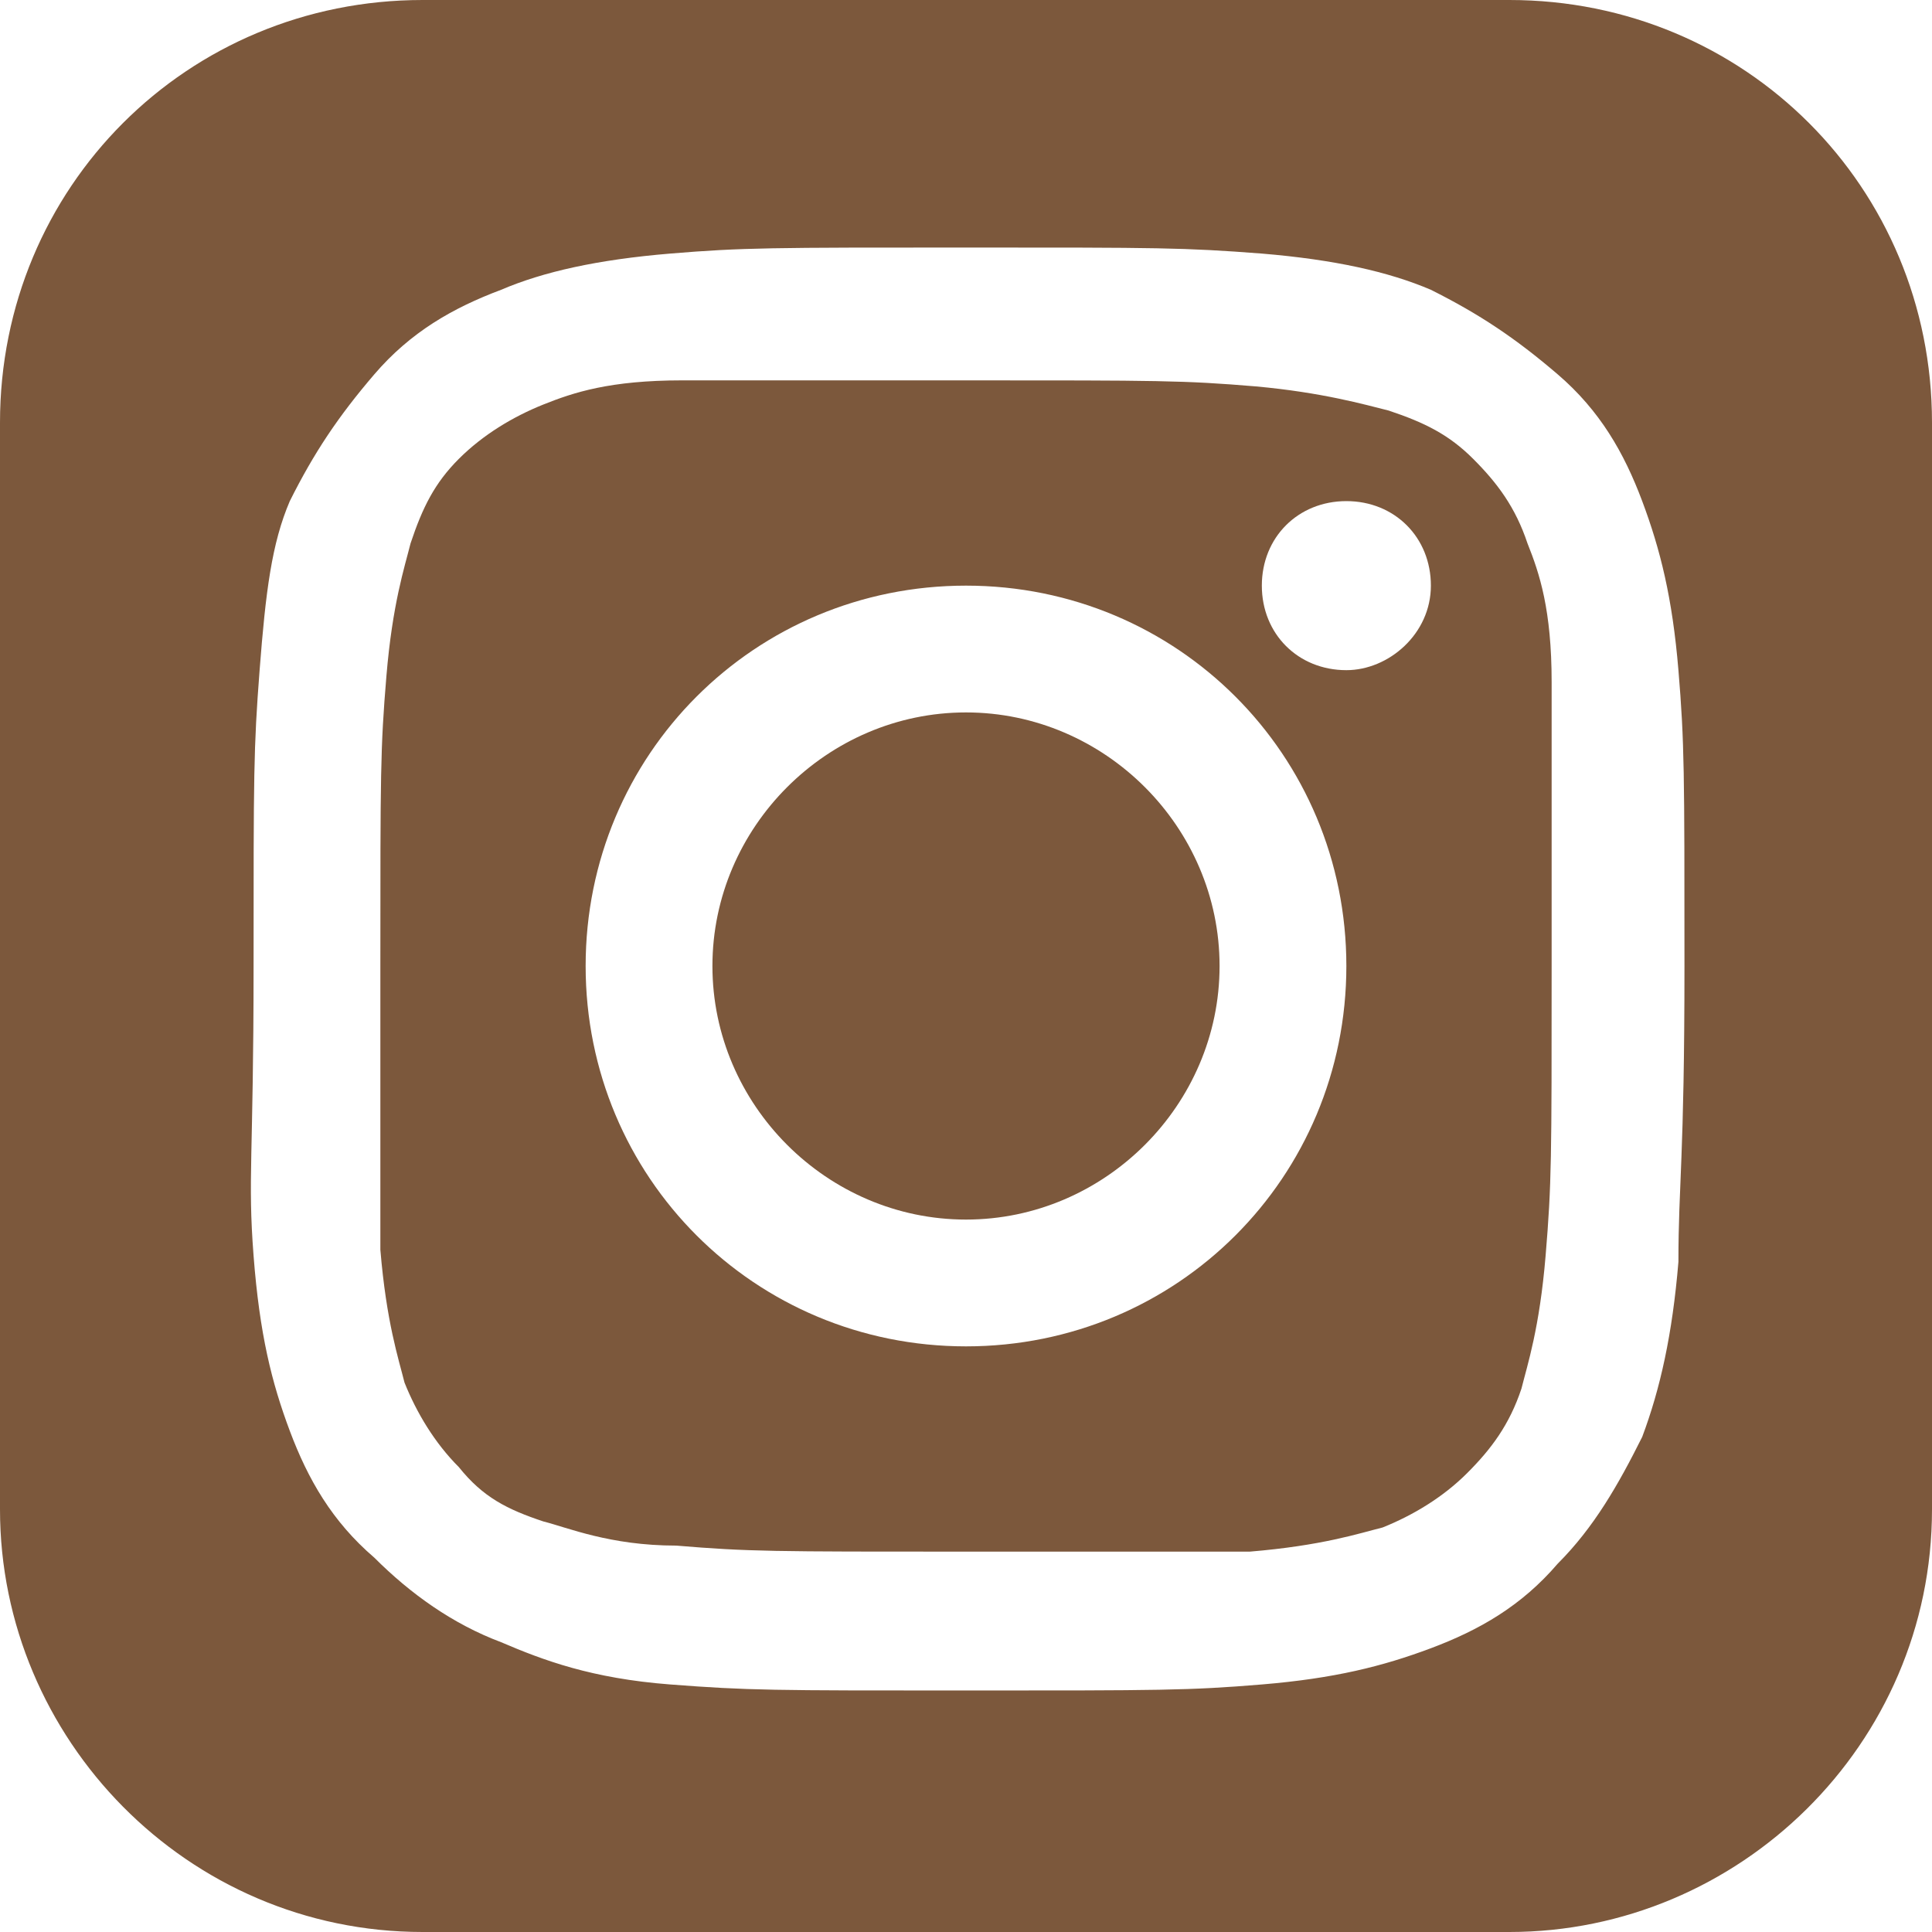
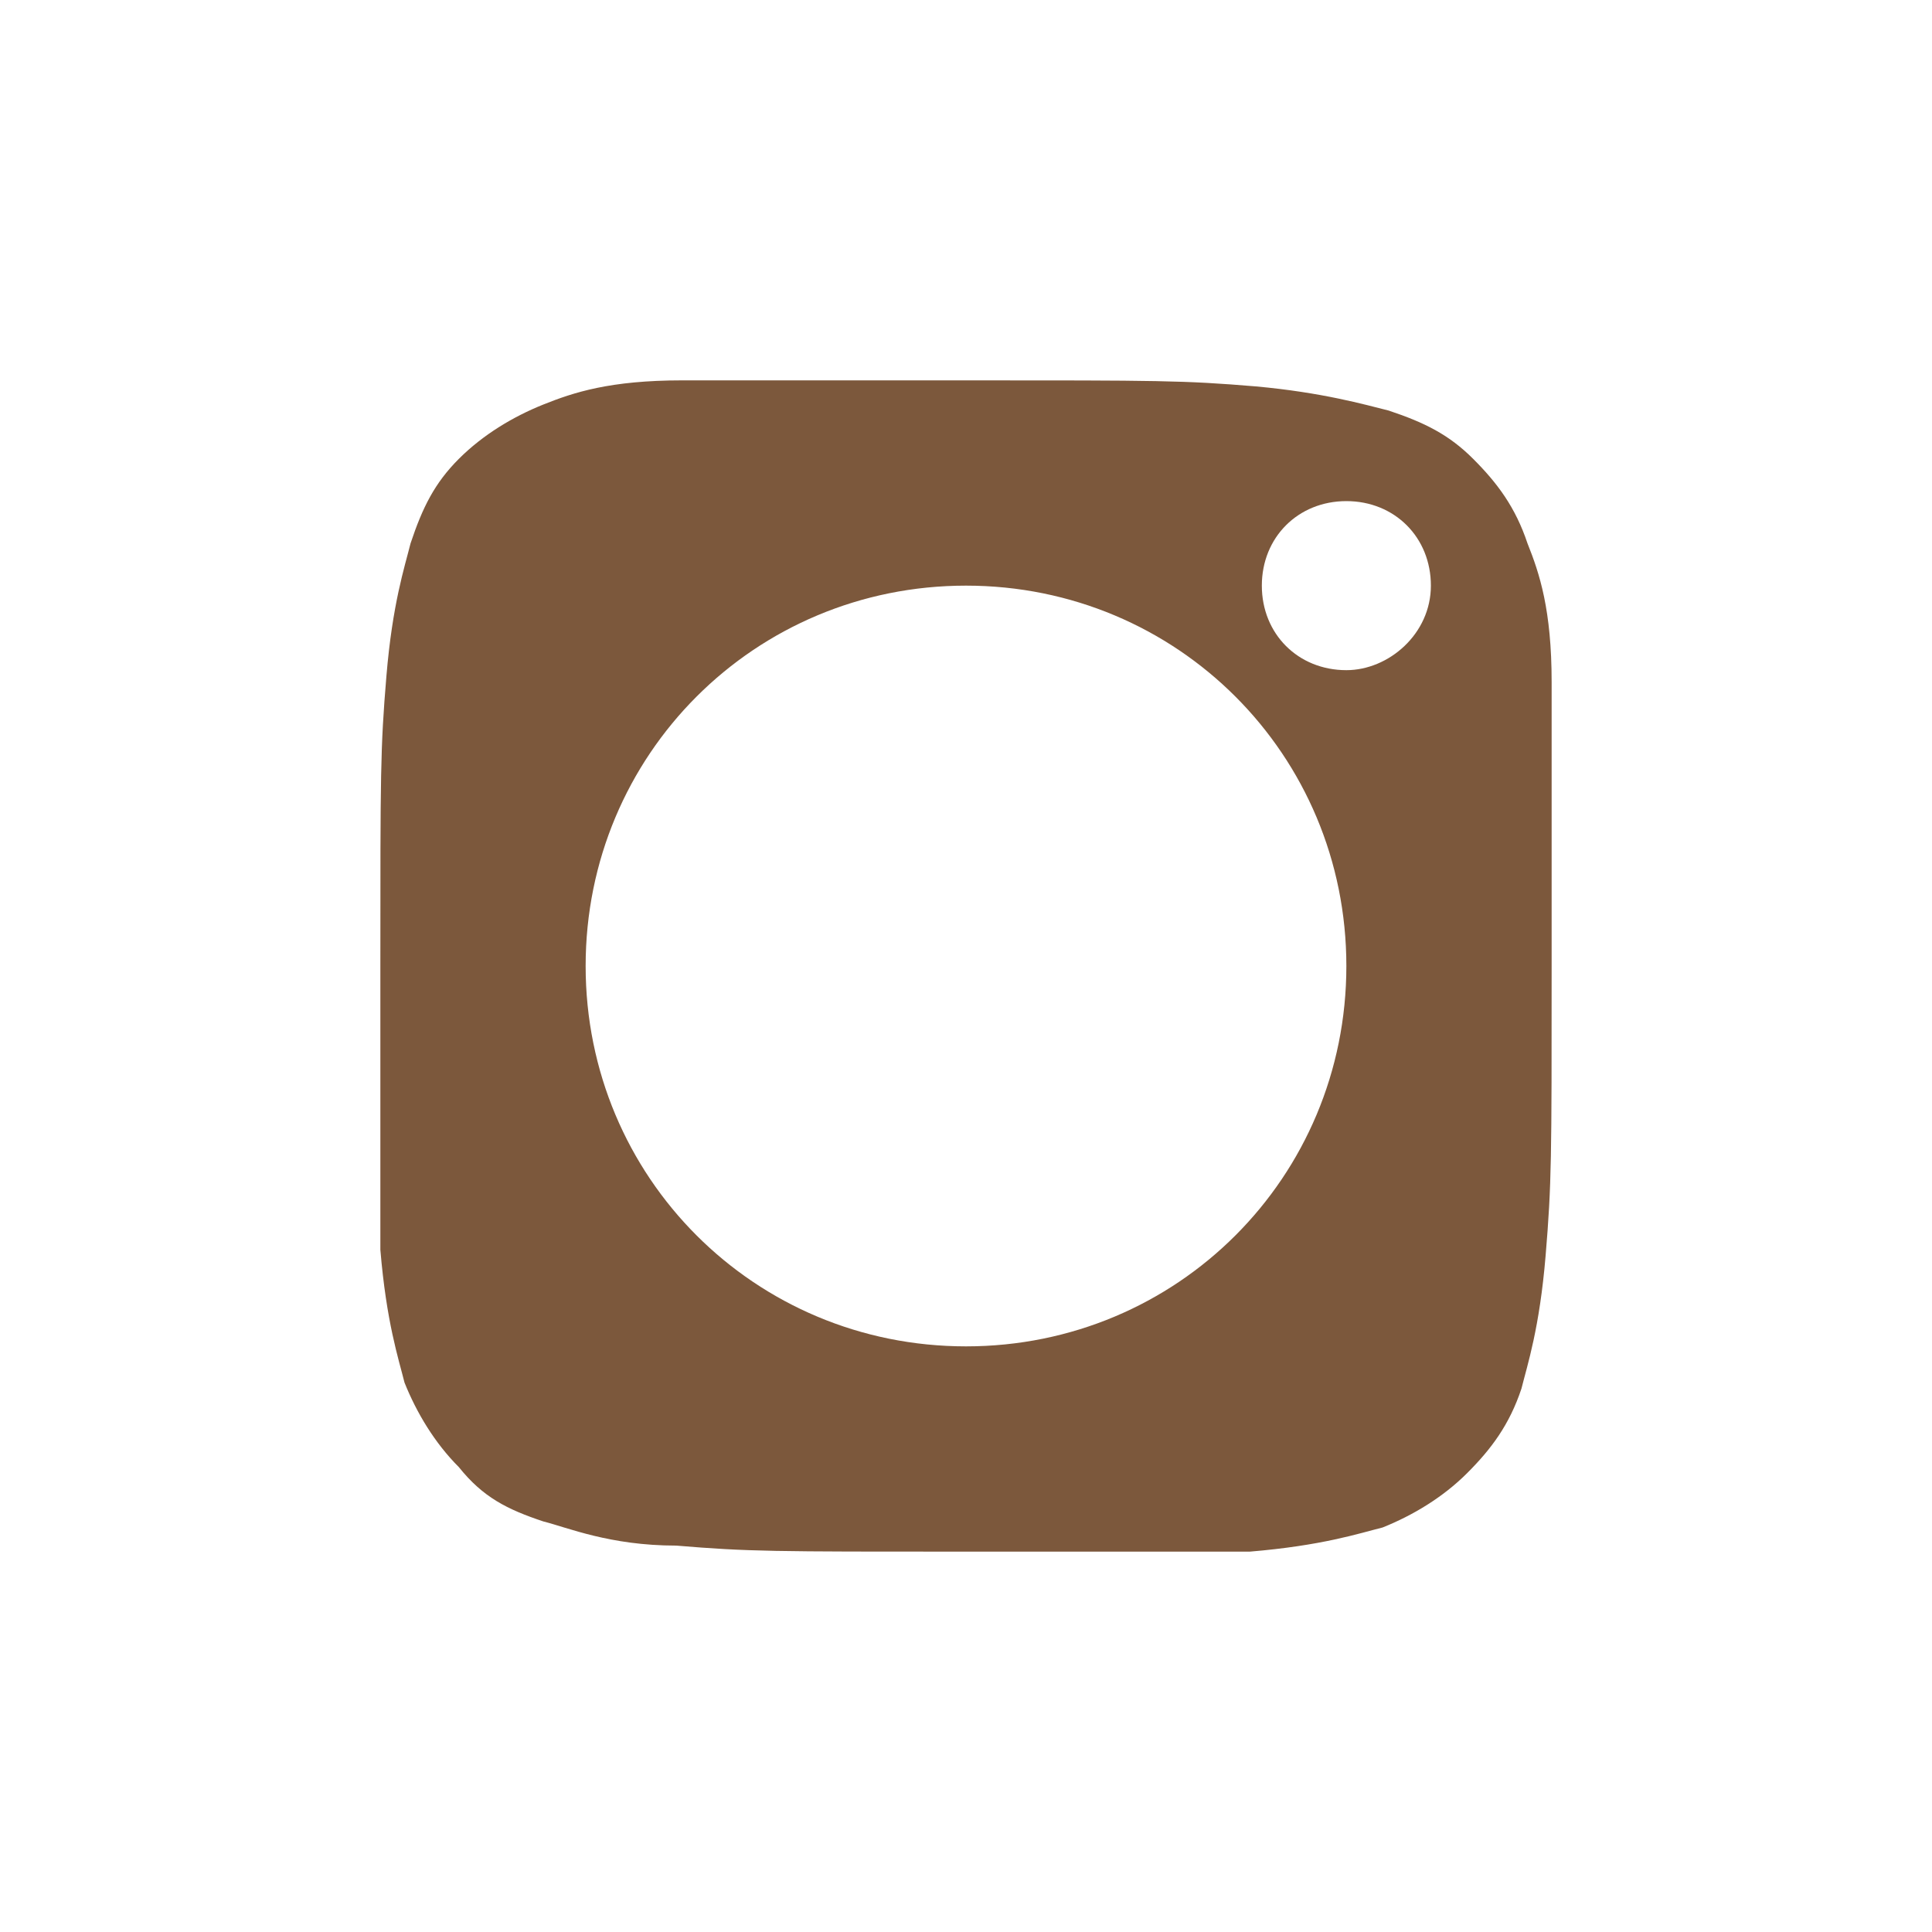
<svg xmlns="http://www.w3.org/2000/svg" version="1.1" id="Layer_1" x="0px" y="0px" viewBox="0 0 32 32" style="enable-background:new 0 0 32 32;" xml:space="preserve">
  <style type="text/css">
	.st0{fill:#7C583C;}
</style>
  <g>
-     <path class="st0" d="M20.2,16c0,2.3-1.9,4.2-4.2,4.2s-4.2-1.9-4.2-4.2s1.9-4.2,4.2-4.2S20.2,13.7,20.2,16z" />
    <path class="st0" d="M25.3,9c-0.2-0.6-0.5-1-0.9-1.4S23.6,7,23,6.8c-0.4-0.1-1.1-0.3-2.2-0.4c-1.2-0.1-1.6-0.1-4.8-0.1h-4.7   c-1.2,0-1.8,0.2-2.3,0.4S8,7.2,7.6,7.6S7,8.4,6.8,9c-0.1,0.4-0.3,1-0.4,2.2S6.3,12.8,6.3,16v4.7c0.1,1.2,0.3,1.8,0.4,2.2   c0.2,0.5,0.5,1,0.9,1.4C8,24.8,8.4,25,9,25.2c0.4,0.1,1.1,0.4,2.2,0.4c1.2,0.1,1.6,0.1,4.8,0.1h4.7c1.2-0.1,1.8-0.3,2.2-0.4   c0.5-0.2,1-0.5,1.4-0.9s0.7-0.8,0.9-1.4c0.1-0.4,0.3-1,0.4-2.2s0.1-1.6,0.1-4.8v-4.7C25.7,10.1,25.5,9.5,25.3,9z M16,22.3   c-3.5,0-6.3-2.8-6.3-6.3s2.8-6.3,6.3-6.3s6.3,2.8,6.3,6.3S19.5,22.3,16,22.3z M22.3,11.1c-0.8,0-1.4-0.6-1.4-1.4   c0-0.8,0.6-1.4,1.4-1.4s1.4,0.6,1.4,1.4C23.7,10.5,23,11.1,22.3,11.1z" />
-     <path class="st0" d="M25,0H7C3.1,0,0,3.1,0,7v18c0,3.8,3.1,7,7,7h18c3.8,0,7-3.1,7-7V7C32,3.1,28.9,0,25,0z M27.8,20.9   c-0.1,1.2-0.3,2.1-0.6,2.9c-0.4,0.8-0.8,1.5-1.4,2.1c-0.6,0.7-1.3,1.1-2.1,1.4c-0.8,0.3-1.6,0.5-2.8,0.6S19.2,28,16,28   s-3.6,0-4.9-0.1S9,27.5,8.3,27.2c-0.8-0.3-1.5-0.8-2.1-1.4c-0.7-0.6-1.1-1.3-1.4-2.1c-0.3-0.8-0.5-1.6-0.6-2.9s0-1.6,0-4.8   s0-3.6,0.1-4.9S4.5,9,4.8,8.3c0.4-0.8,0.8-1.4,1.4-2.1s1.3-1.1,2.1-1.4C9,4.5,9.9,4.3,11.1,4.2c1.2-0.1,1.7-0.1,4.9-0.1   s3.6,0,4.9,0.1c1.2,0.1,2.1,0.3,2.8,0.6c0.8,0.4,1.4,0.8,2.1,1.4s1.1,1.3,1.4,2.1c0.3,0.8,0.5,1.6,0.6,2.8s0.1,1.7,0.1,4.9   S27.8,19.6,27.8,20.9z" />
  </g>
</svg>